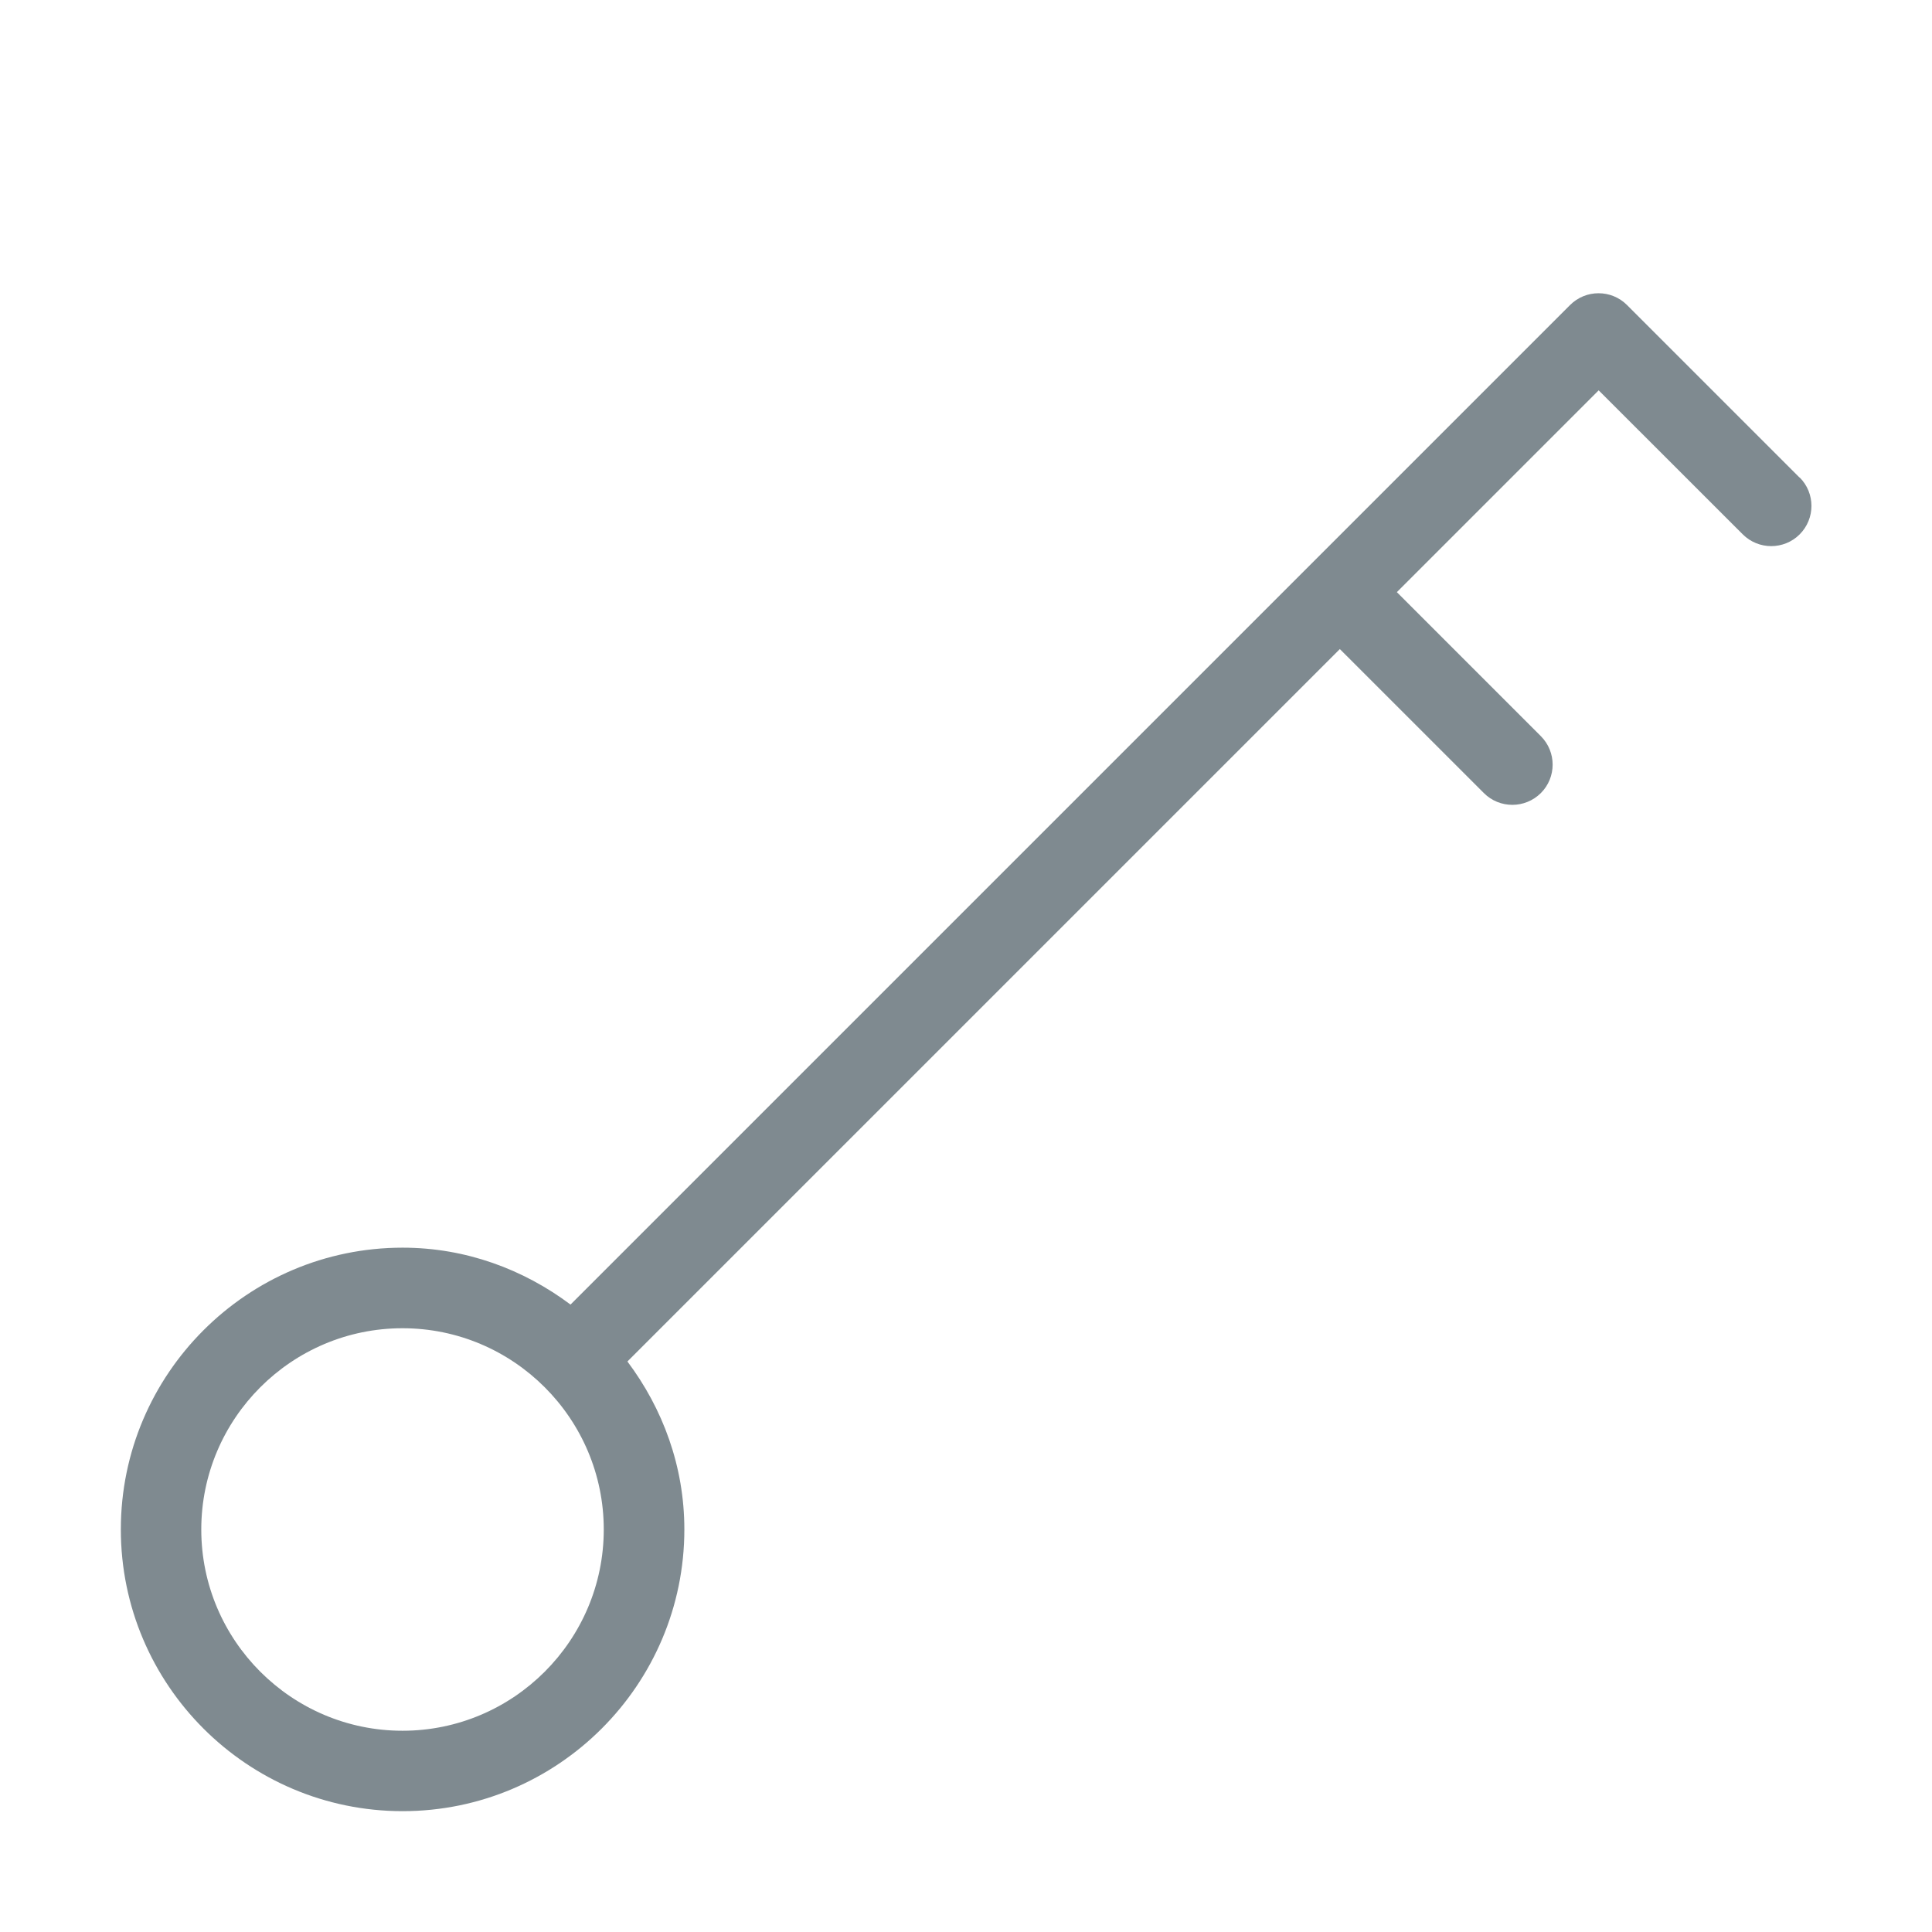
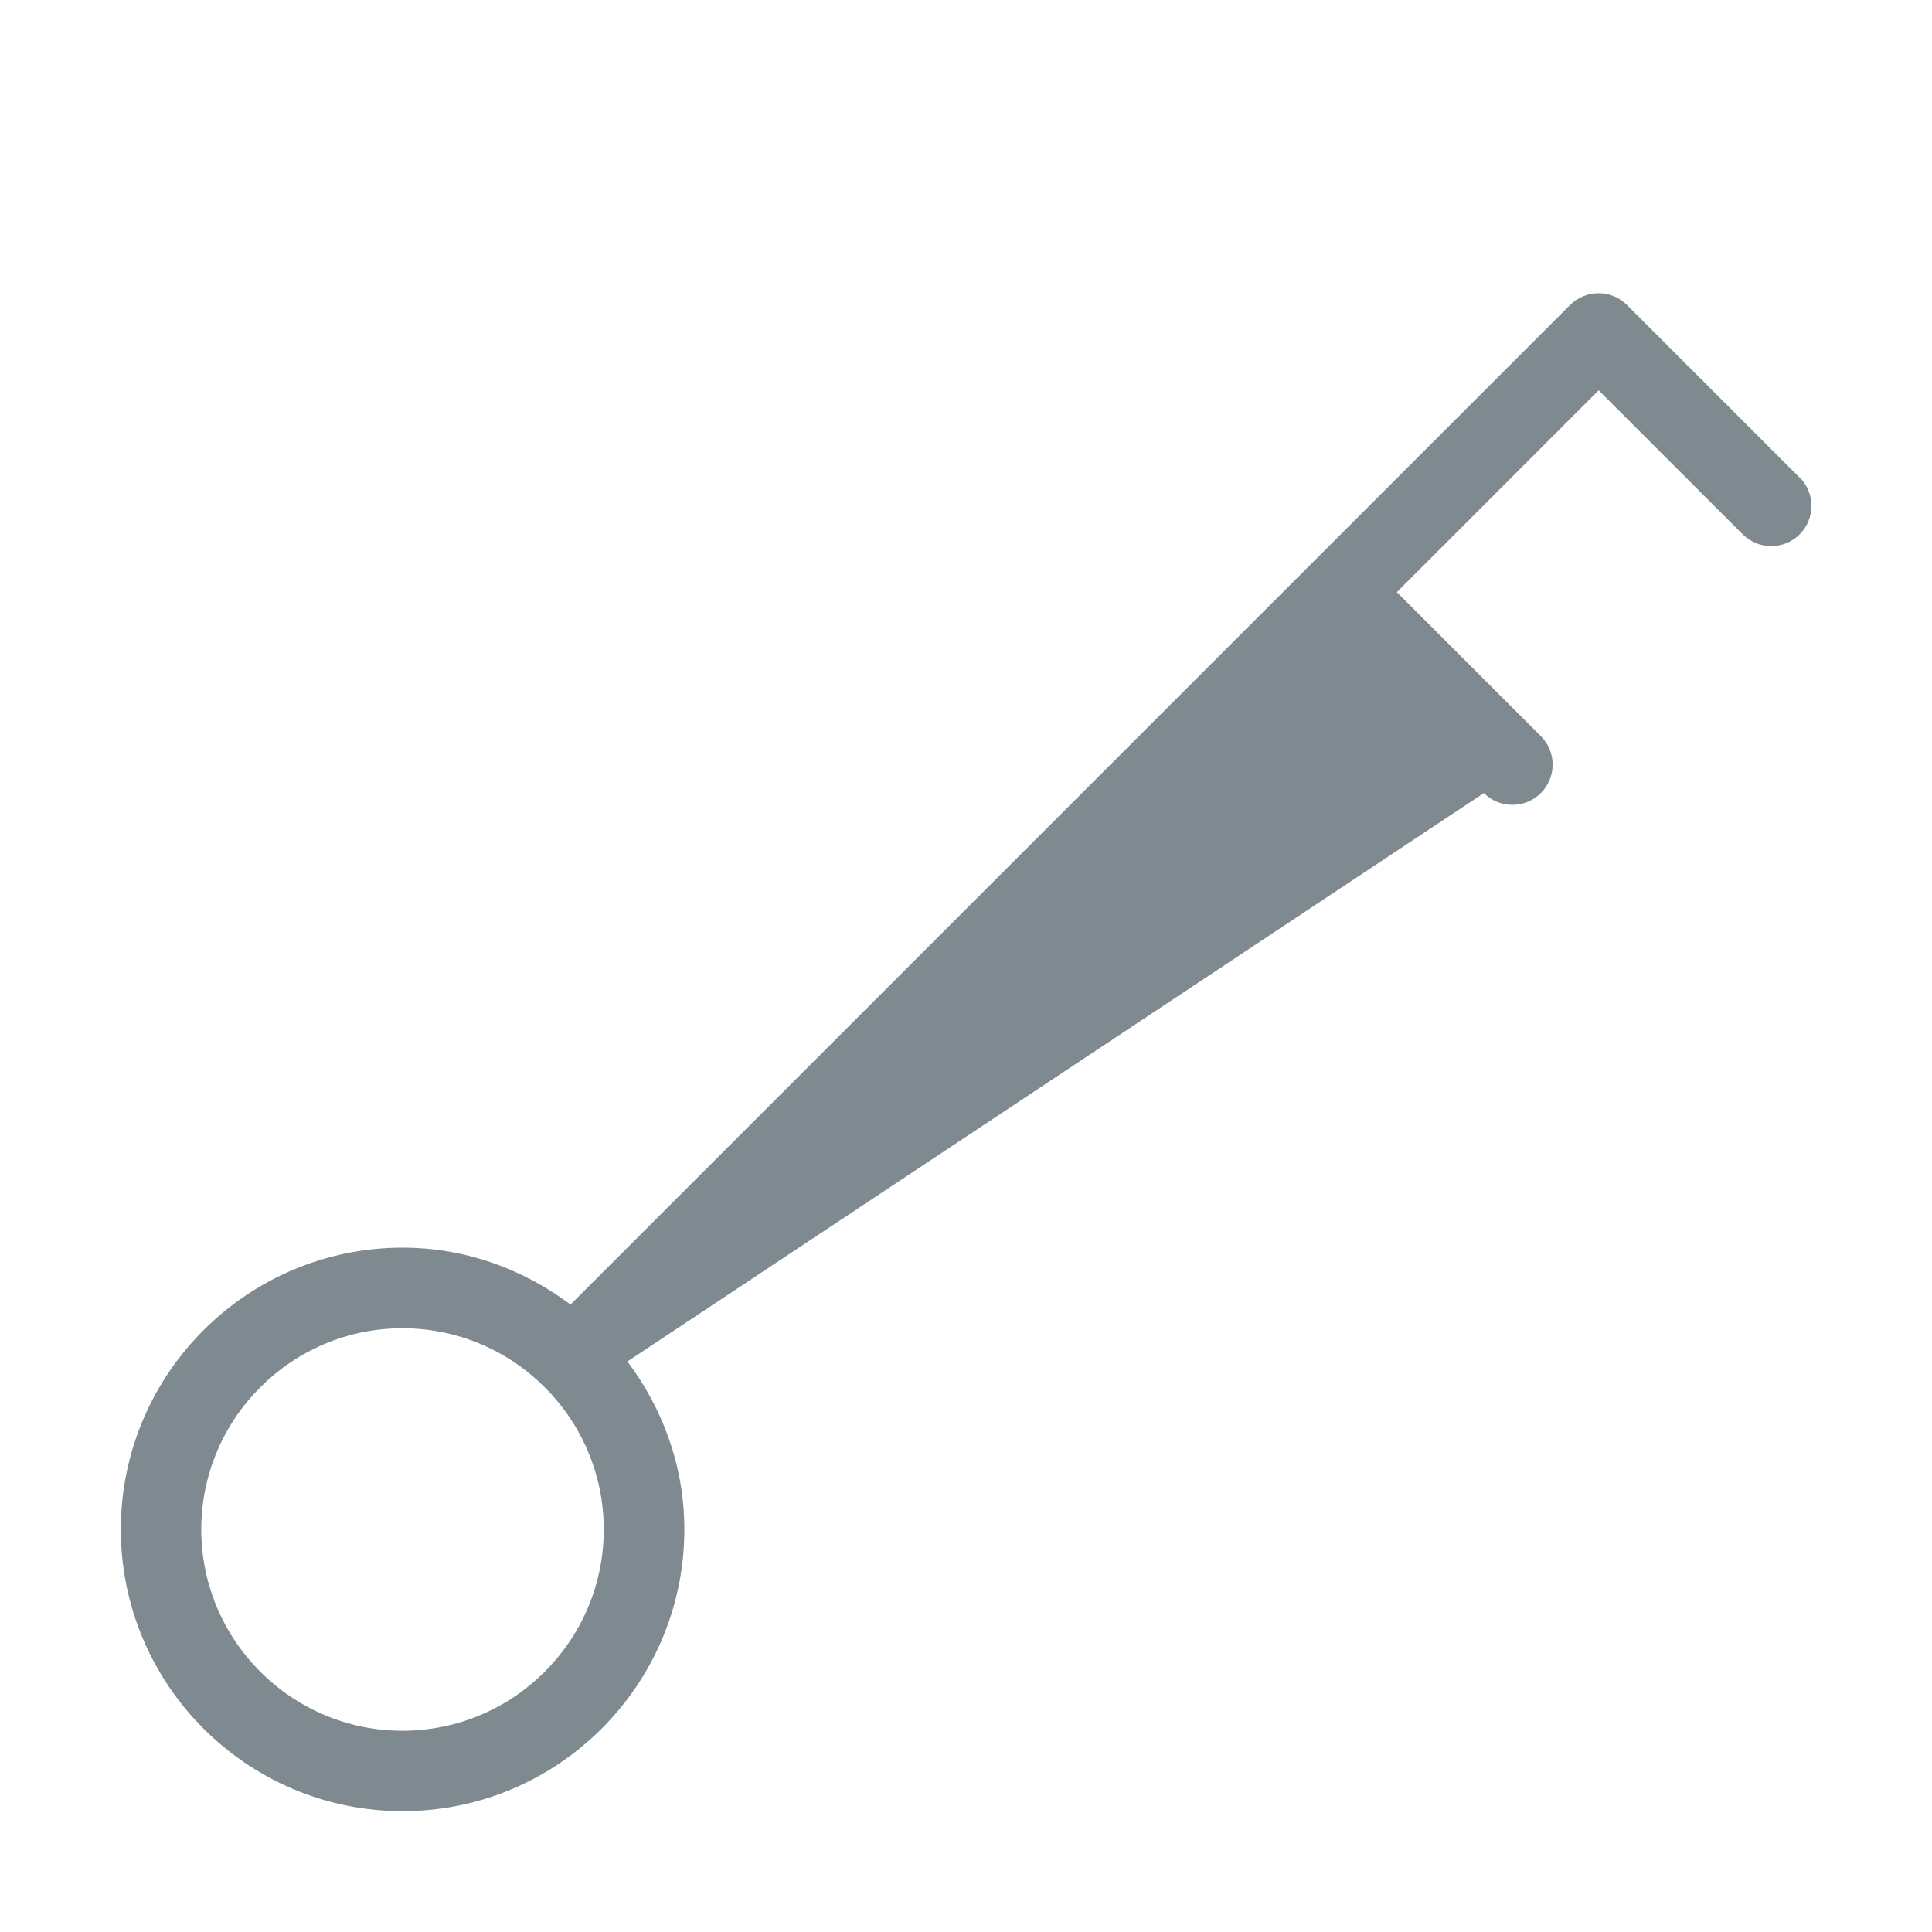
<svg xmlns="http://www.w3.org/2000/svg" width="77" height="77" viewBox="0 0 77 77" fill="none">
  <g opacity="0.5">
-     <path d="M71.72 19.032L64.844 12.156C64.219 11.531 63.202 11.531 62.576 12.156L22.738 51.994C20.864 50.589 18.561 49.726 16.046 49.726C9.853 49.726 4.816 54.763 4.816 60.955C4.816 67.147 9.853 72.184 16.046 72.184C22.238 72.184 27.275 67.147 27.275 60.955C27.275 58.436 26.412 56.136 25.006 54.262L53.4 25.869L59.14 31.608C59.454 31.923 59.865 32.077 60.276 32.077C60.686 32.077 61.097 31.92 61.411 31.608C62.037 30.983 62.037 29.966 61.411 29.34L55.672 23.6L63.715 15.557L69.458 21.297C70.084 21.922 71.101 21.922 71.726 21.297C72.352 20.671 72.352 19.654 71.726 19.029L71.72 19.032ZM16.042 68.979C11.621 68.979 8.022 65.379 8.022 60.958C8.022 56.537 11.621 52.937 16.042 52.937C20.463 52.937 24.063 56.537 24.063 60.958C24.063 65.379 20.463 68.979 16.042 68.979Z" fill="#001621" />
+     <path d="M71.72 19.032L64.844 12.156C64.219 11.531 63.202 11.531 62.576 12.156L22.738 51.994C20.864 50.589 18.561 49.726 16.046 49.726C9.853 49.726 4.816 54.763 4.816 60.955C4.816 67.147 9.853 72.184 16.046 72.184C22.238 72.184 27.275 67.147 27.275 60.955C27.275 58.436 26.412 56.136 25.006 54.262L59.14 31.608C59.454 31.923 59.865 32.077 60.276 32.077C60.686 32.077 61.097 31.92 61.411 31.608C62.037 30.983 62.037 29.966 61.411 29.34L55.672 23.6L63.715 15.557L69.458 21.297C70.084 21.922 71.101 21.922 71.726 21.297C72.352 20.671 72.352 19.654 71.726 19.029L71.72 19.032ZM16.042 68.979C11.621 68.979 8.022 65.379 8.022 60.958C8.022 56.537 11.621 52.937 16.042 52.937C20.463 52.937 24.063 56.537 24.063 60.958C24.063 65.379 20.463 68.979 16.042 68.979Z" fill="#001621" />
  </g>
</svg>